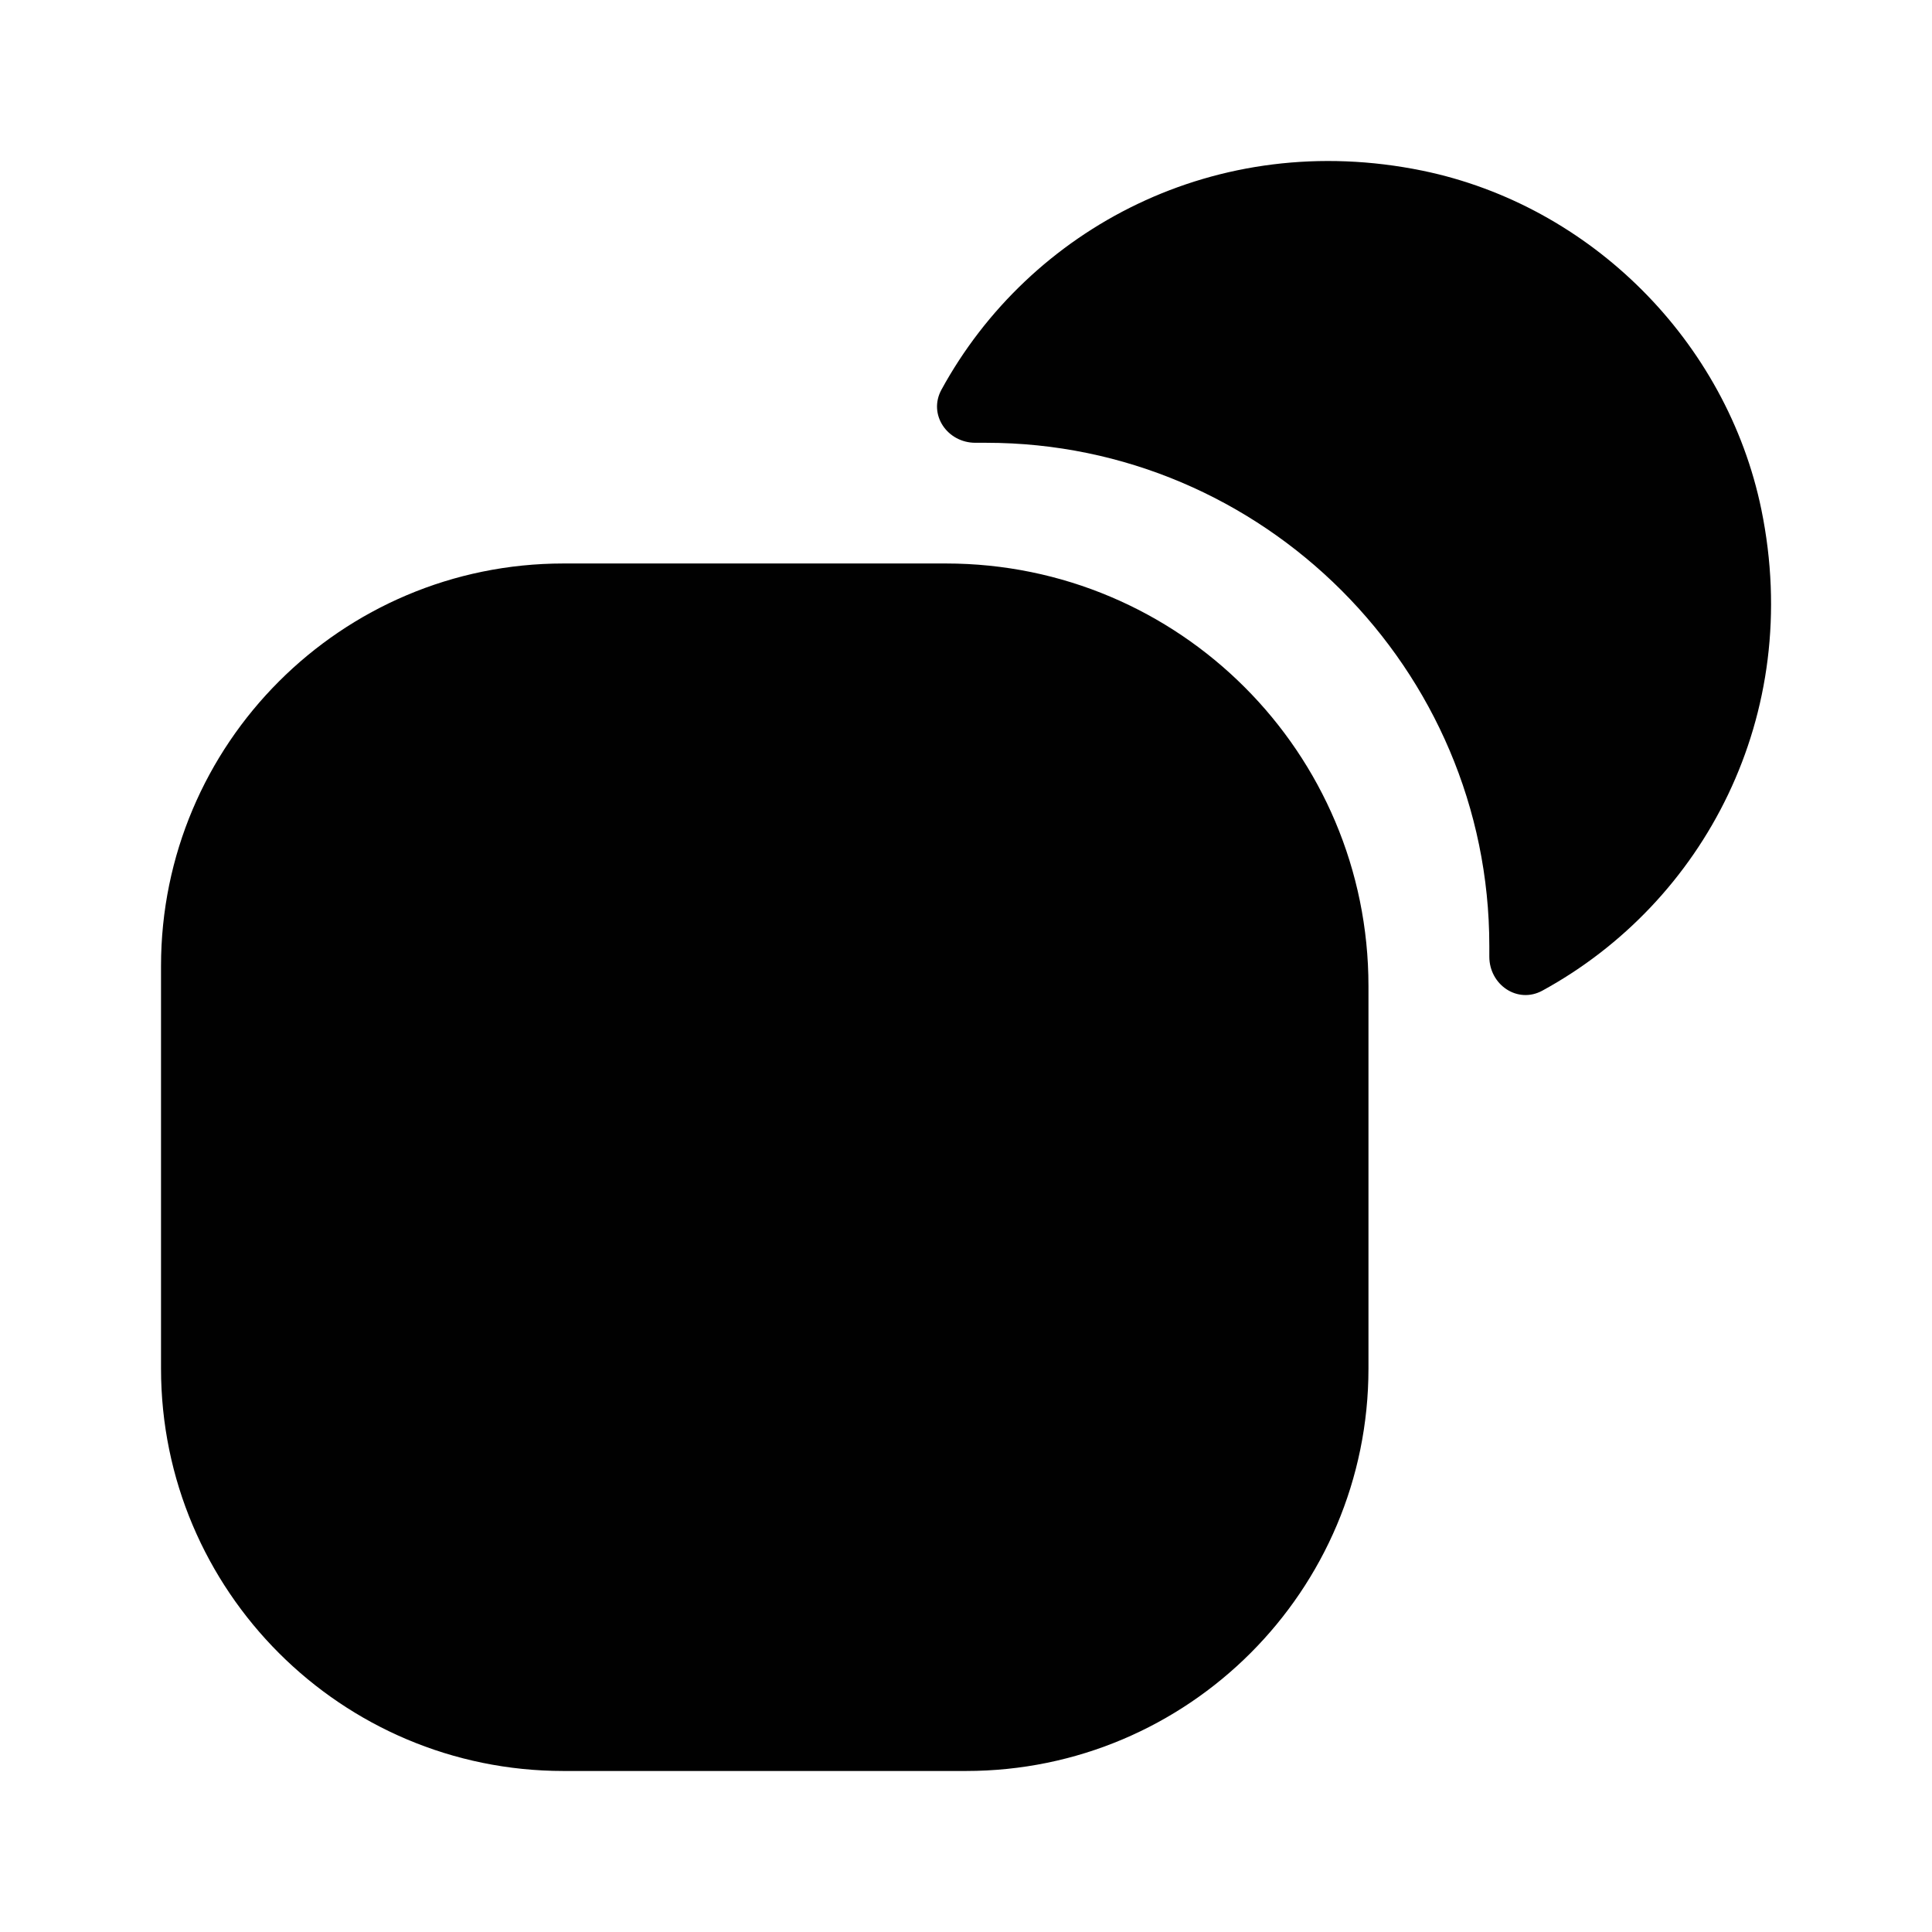
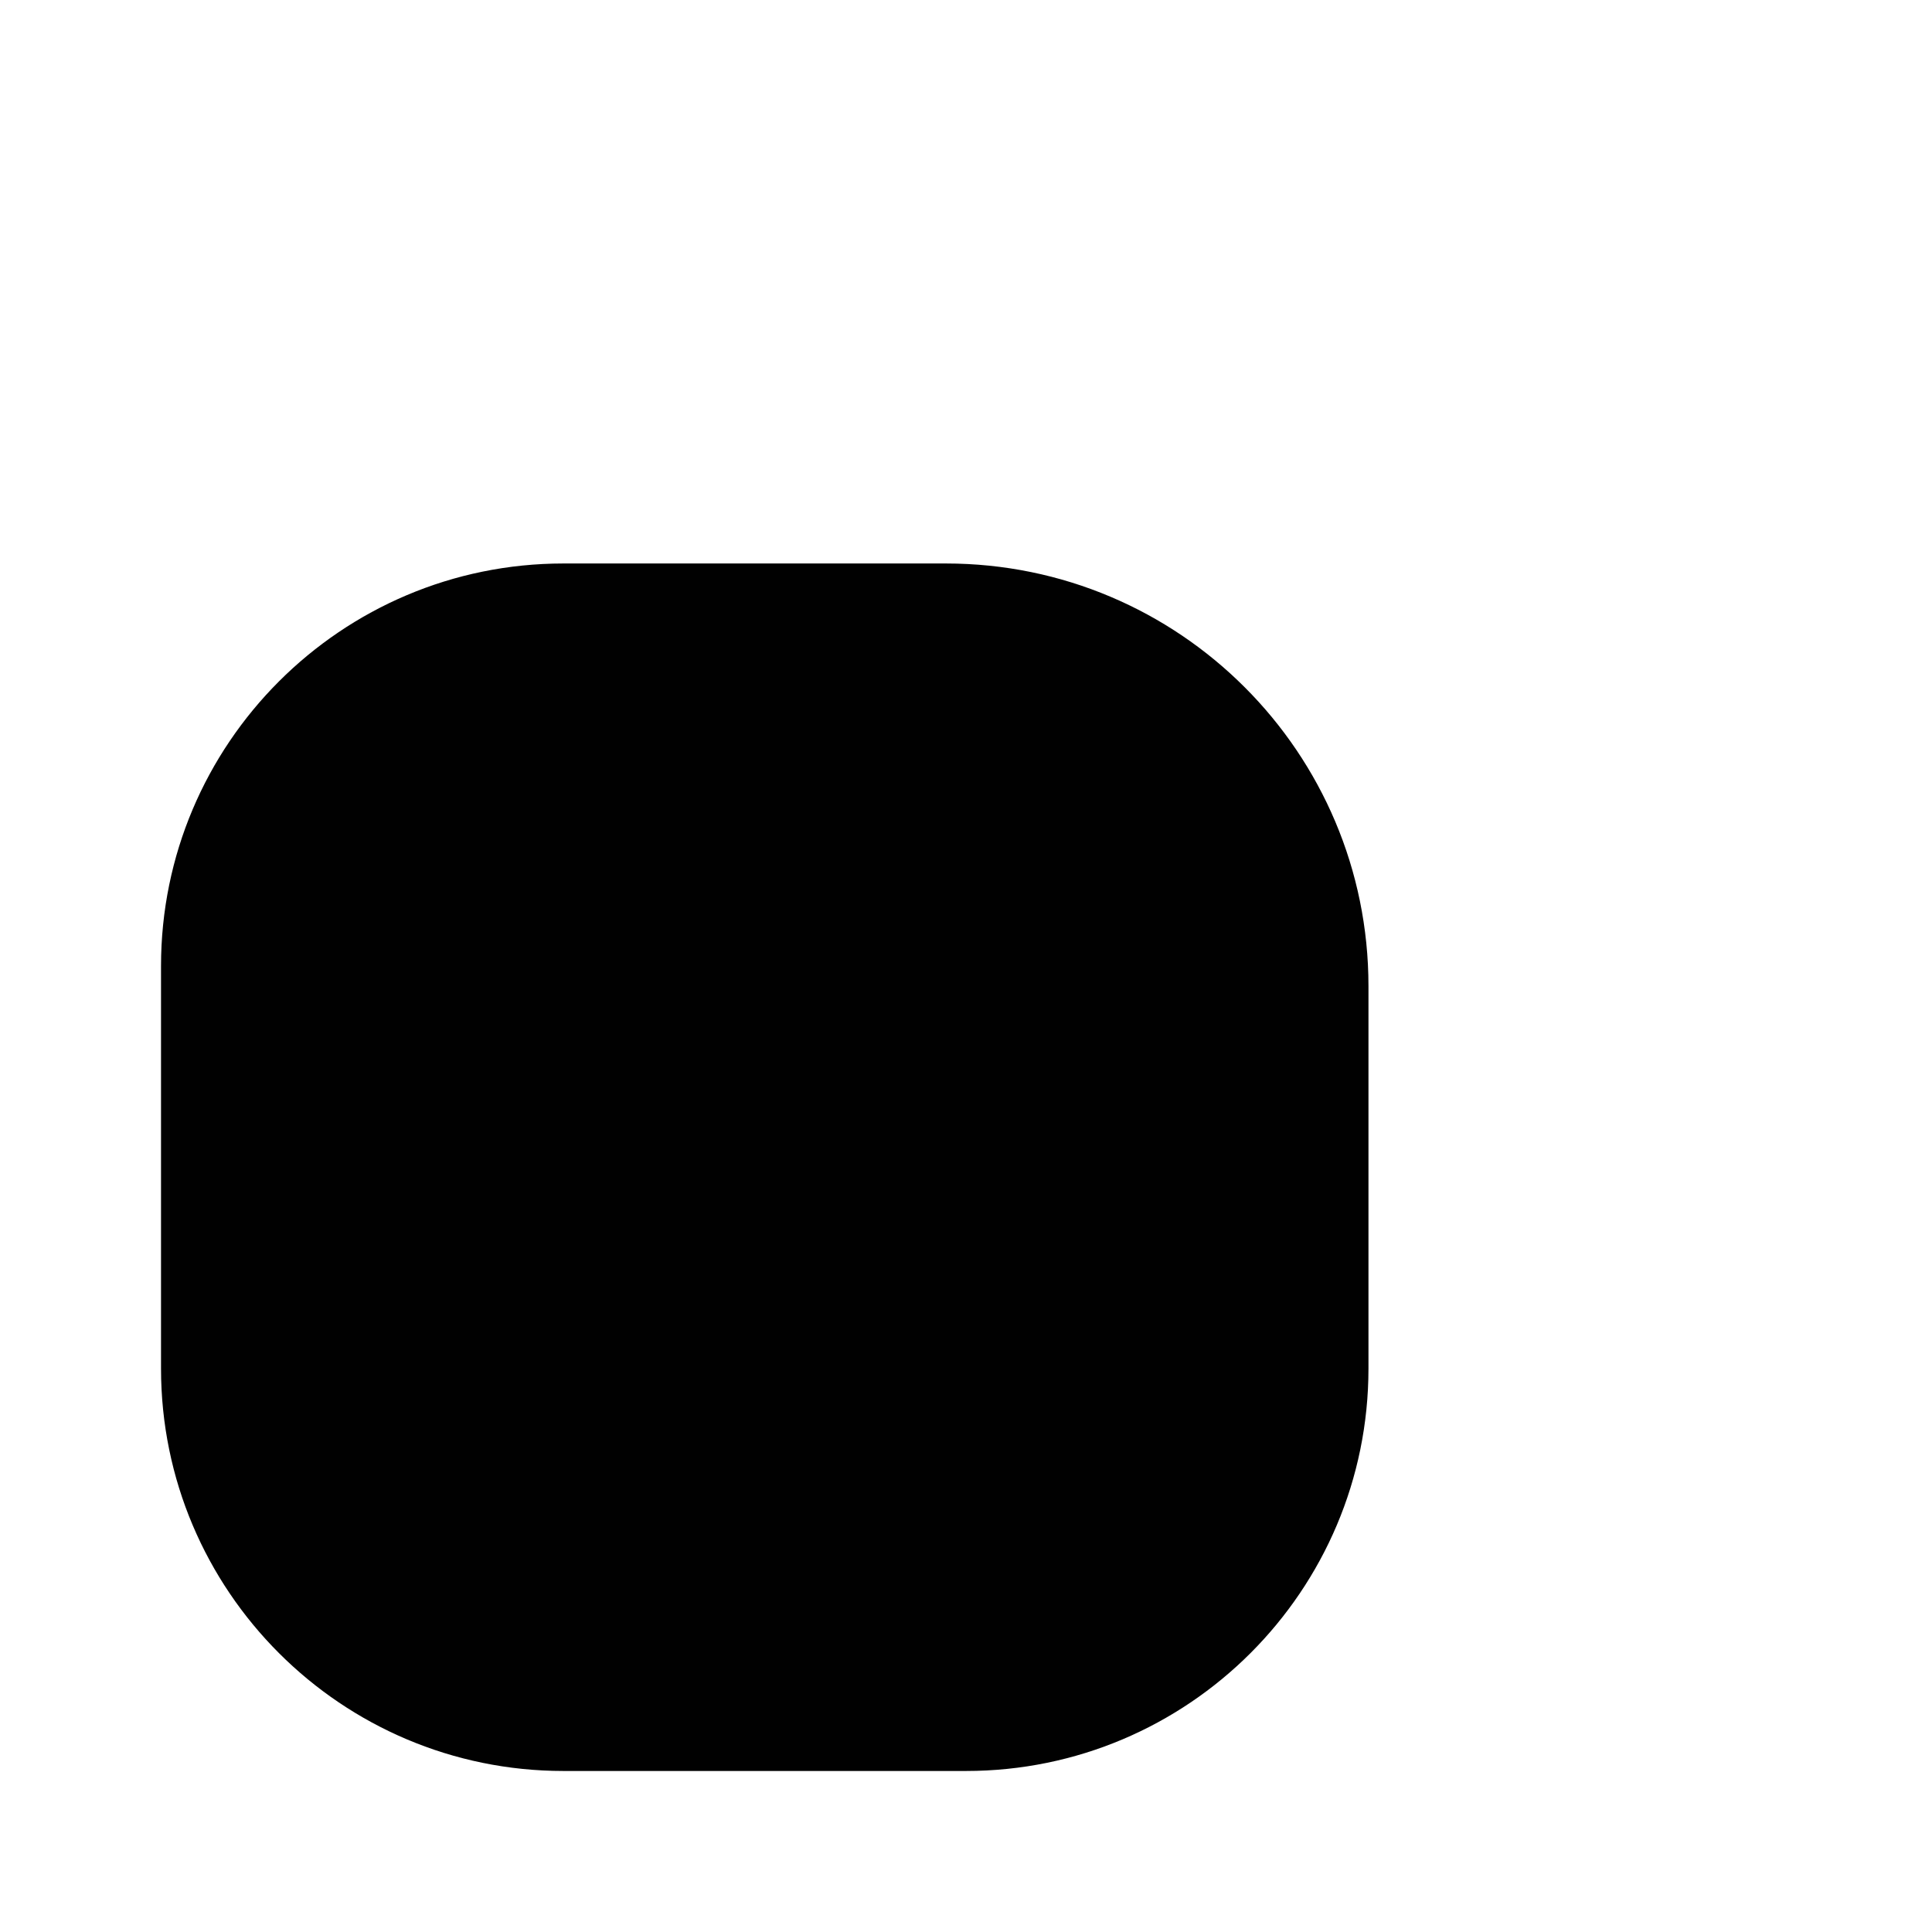
<svg xmlns="http://www.w3.org/2000/svg" width="38" height="38" viewBox="0 0 38 38" fill="none">
  <path d="M18.604 11.083H17.416H11.083C6.713 11.083 3.167 14.63 3.167 19V26.917C3.167 31.287 6.713 34.833 11.083 34.833H19C23.37 34.833 26.916 31.287 26.916 26.917V20.583V19.396C26.916 14.804 23.196 11.083 18.604 11.083Z" fill="#010101" />
-   <path d="M34.644 10.023C35.475 14.076 33.508 17.753 30.336 19.485C29.849 19.75 29.293 19.371 29.293 18.816V18.605C29.293 13.158 24.843 8.709 19.397 8.709H19.185C18.63 8.709 18.251 8.152 18.517 7.665C20.249 4.494 23.926 2.527 27.978 3.357C31.288 4.038 33.963 6.714 34.644 10.023Z" fill="#010101" />
</svg>